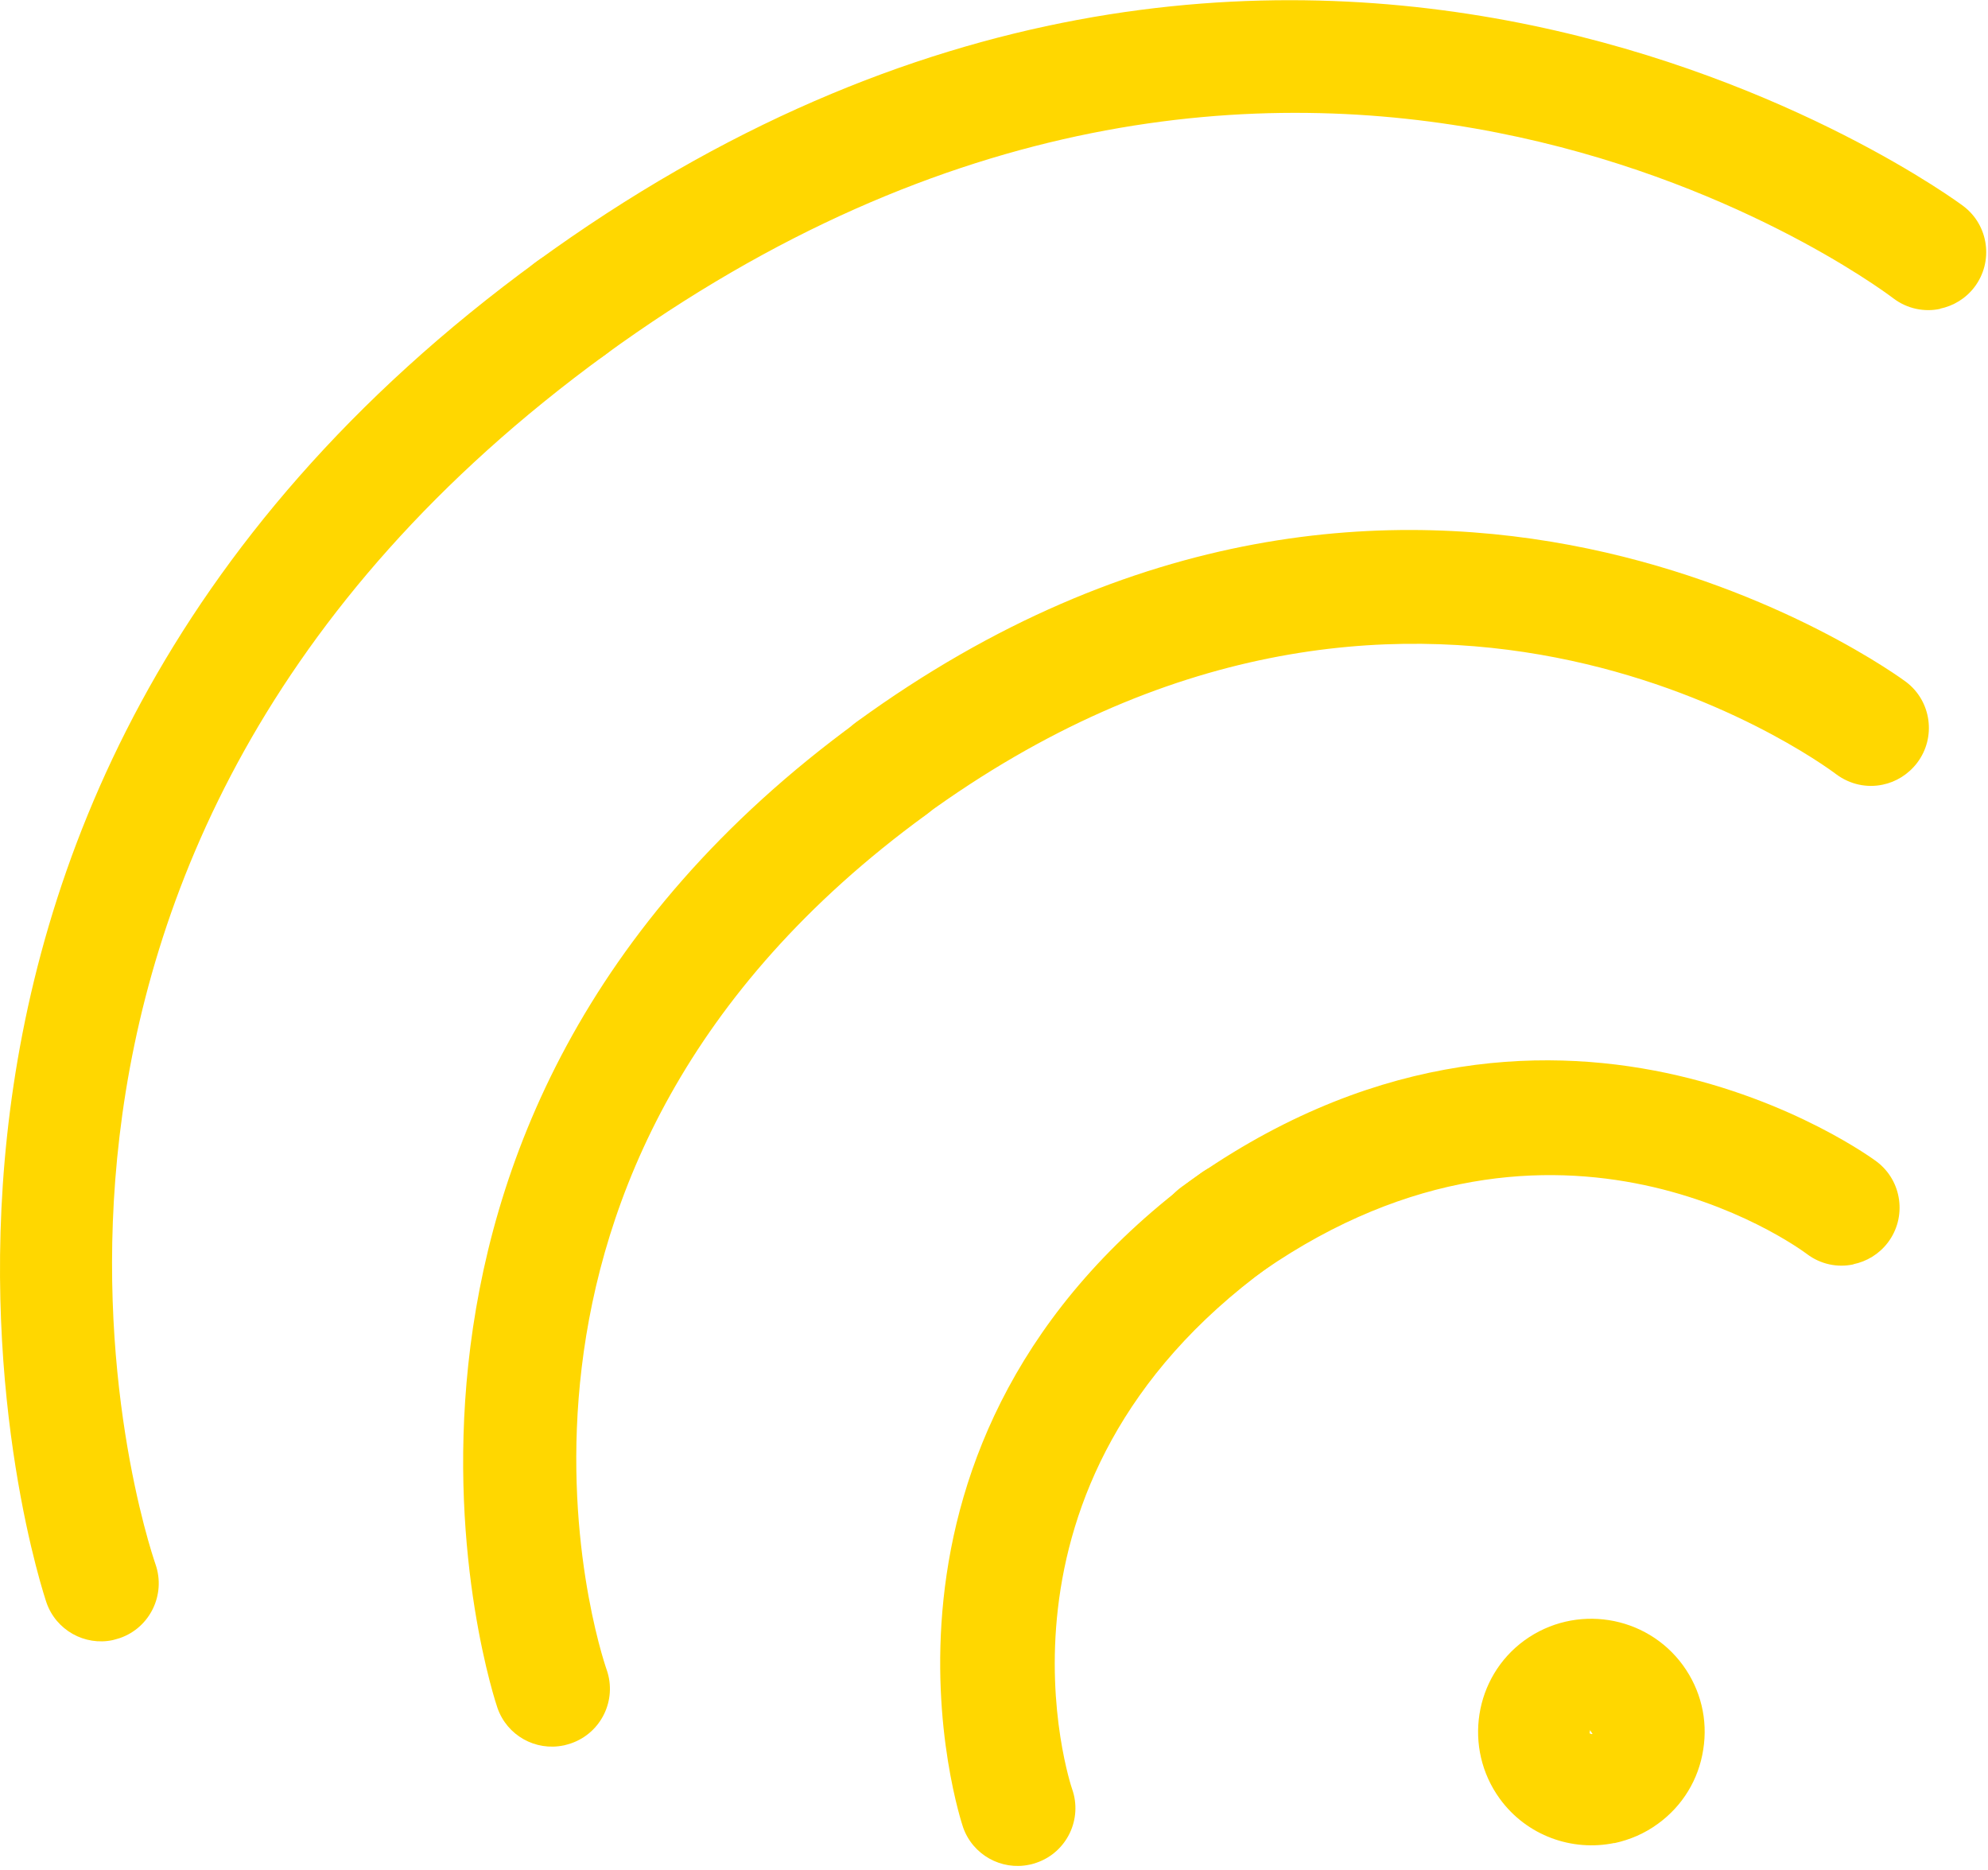
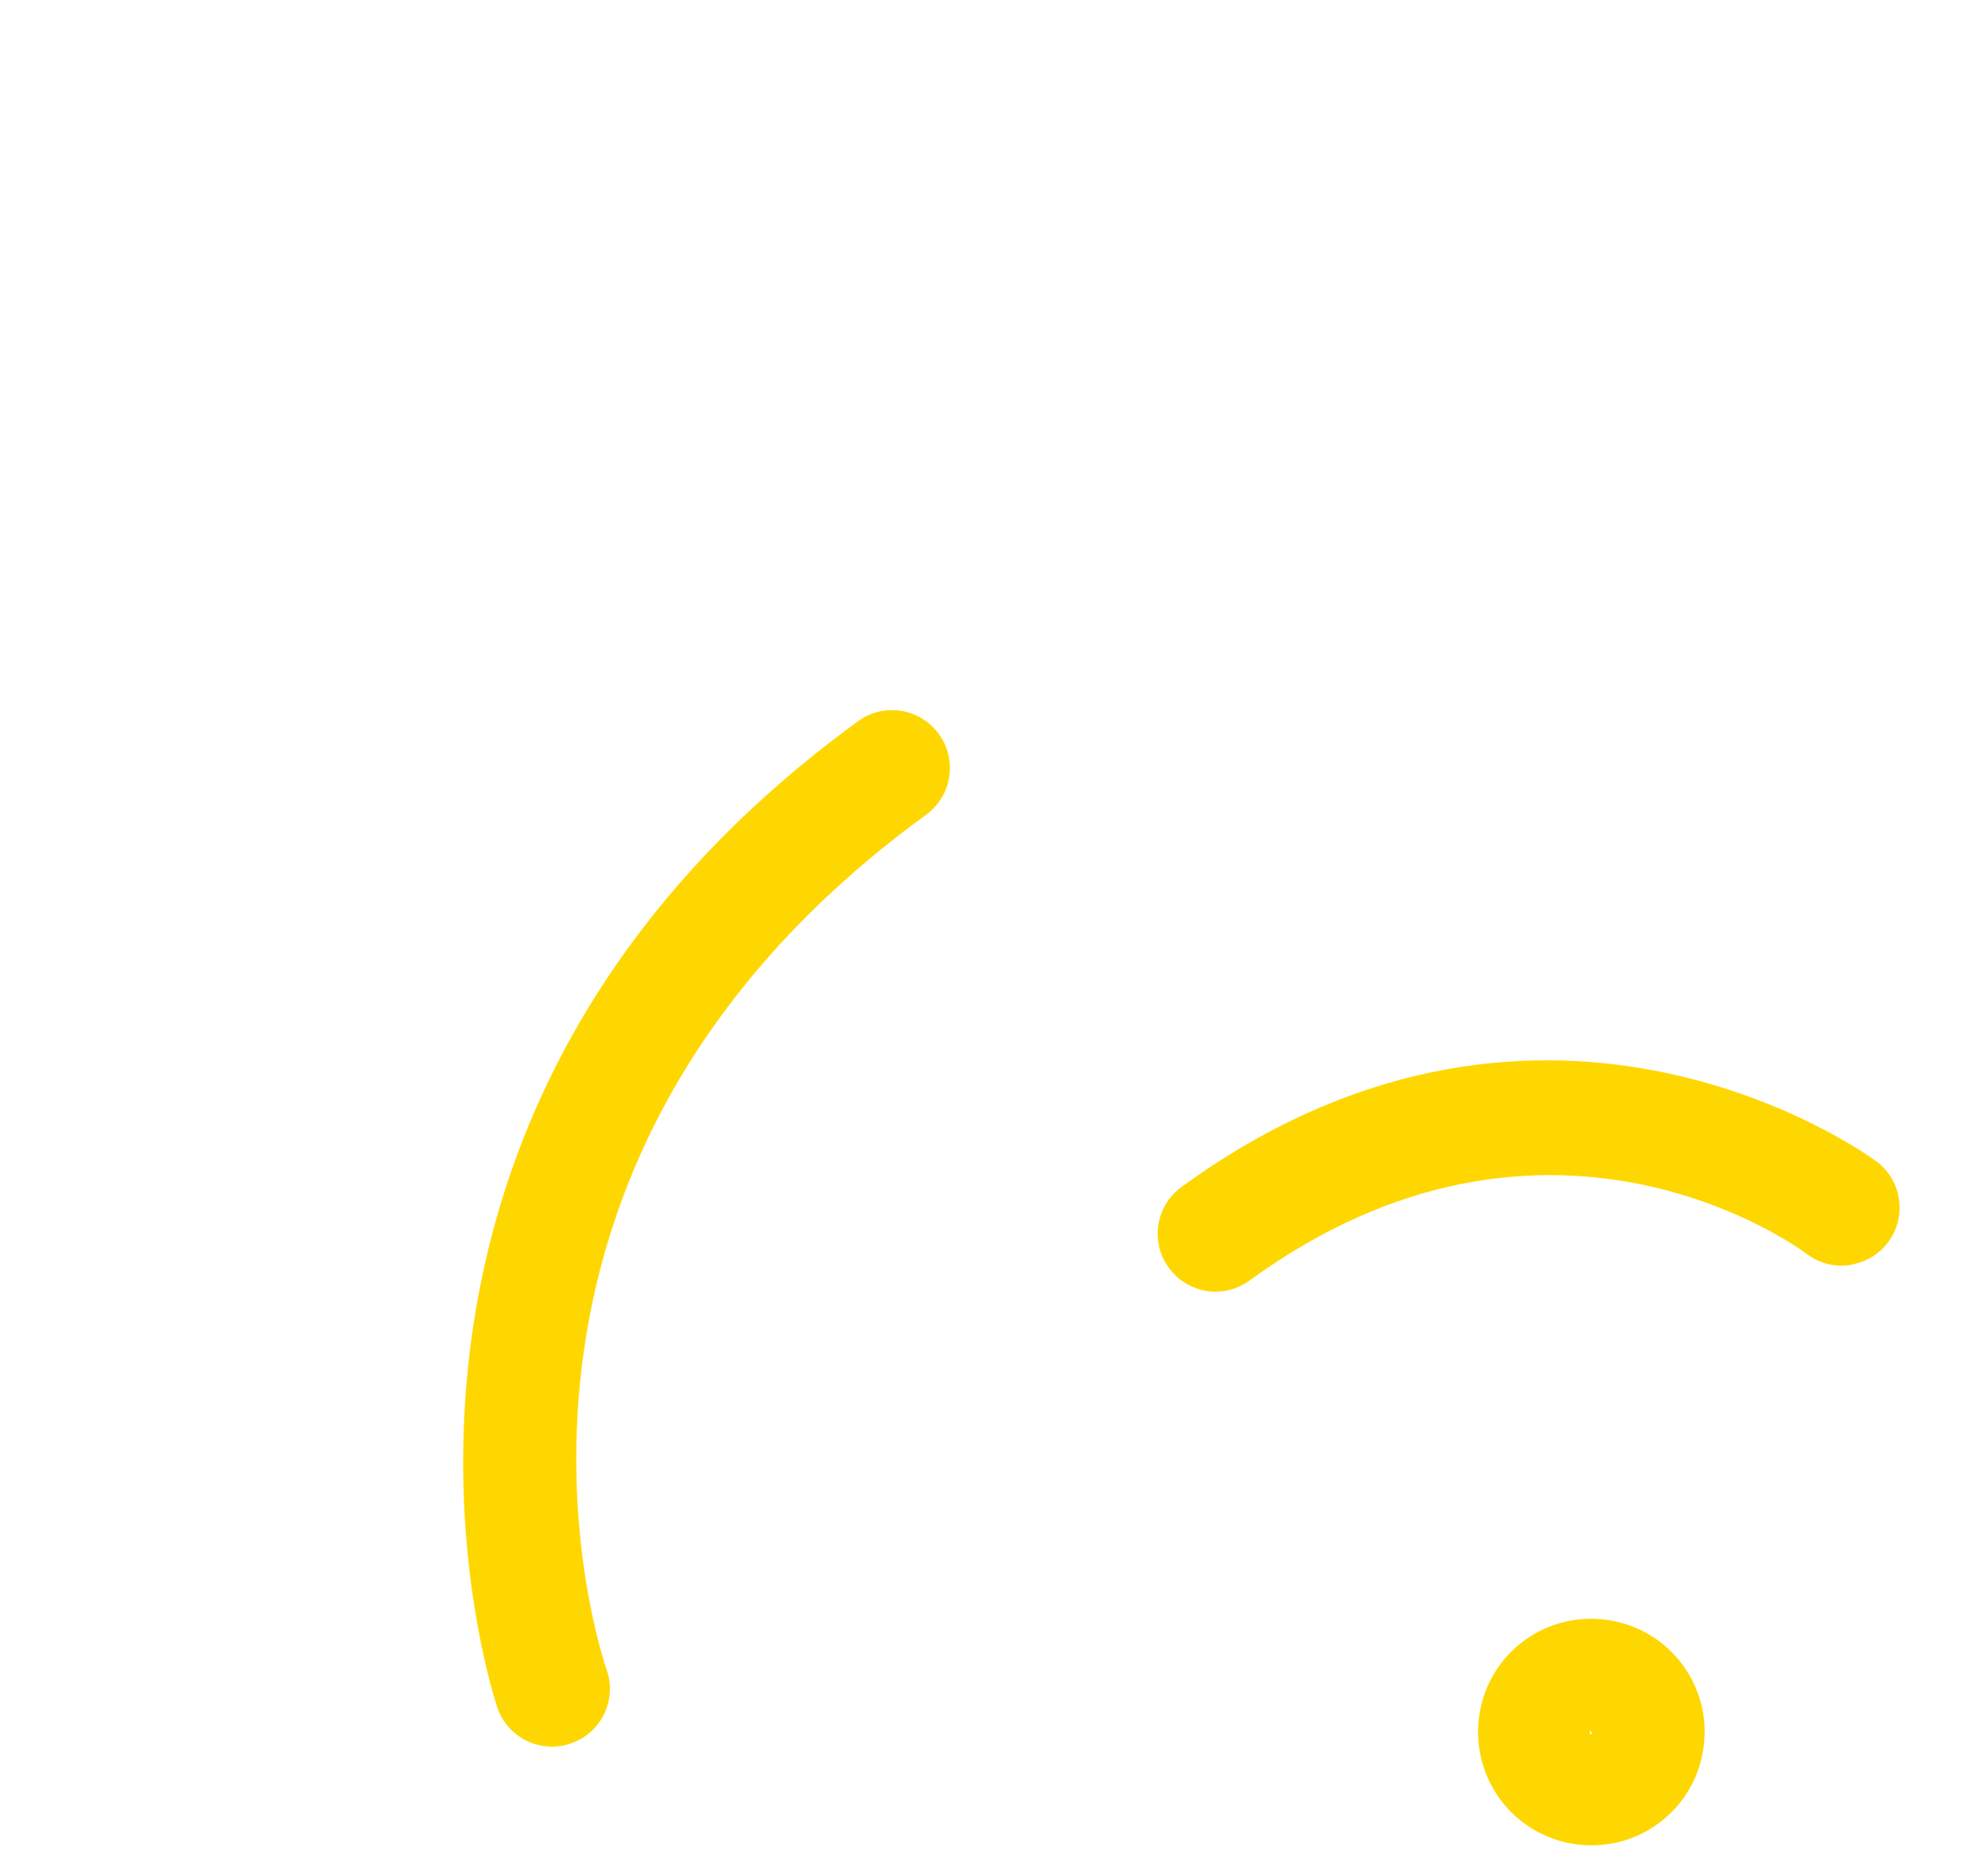
<svg xmlns="http://www.w3.org/2000/svg" width="285" height="268" viewBox="0 0 285 268" fill="none">
  <path d="M231.456 264.139C225.396 265.399 218.886 263.119 215.016 257.809C209.736 250.549 211.326 240.349 218.556 235.099C225.816 229.849 235.986 231.439 241.266 238.669C243.816 242.179 244.866 246.469 244.176 250.759C243.516 255.049 241.206 258.829 237.696 261.379C235.776 262.789 233.646 263.689 231.426 264.169L231.456 264.139ZM227.886 248.419C227.886 248.419 228.186 248.599 228.306 248.509L227.946 247.969L227.886 248.419Z" fill="#FFD700" />
-   <path d="M147.546 267.259C143.556 268.099 139.446 265.849 138.066 261.889C137.886 261.349 119.406 206.539 172.146 168.139C175.866 165.439 181.026 166.249 183.726 169.969C186.426 173.659 185.616 178.849 181.896 181.549C139.026 212.779 153.546 255.979 153.696 256.399C155.226 260.719 152.946 265.459 148.626 266.959C148.266 267.079 147.906 267.199 147.546 267.259Z" fill="#FFD700" />
  <path d="M265.687 181.219C263.437 181.699 261.007 181.219 259.027 179.719C257.467 178.549 221.616 152.599 179.136 183.529C175.416 186.229 170.257 185.419 167.557 181.699C164.857 178.009 165.666 172.819 169.386 170.119C222.126 131.719 268.597 166.129 269.047 166.489C272.707 169.249 273.396 174.469 270.636 178.099C269.376 179.749 267.607 180.799 265.717 181.189L265.687 181.219Z" fill="#FFD700" />
  <path d="M80.798 250.159C76.778 250.999 72.698 248.749 71.318 244.789C71.018 243.949 43.238 161.449 123.008 103.369C126.698 100.669 131.888 101.479 134.588 105.199C137.288 108.889 136.478 114.079 132.758 116.779C63.188 167.449 85.958 236.419 86.978 239.329C88.478 243.649 86.198 248.359 81.878 249.859C81.518 249.979 81.188 250.069 80.828 250.159H80.798Z" fill="#FFD700" />
-   <path d="M269.917 112.459C267.667 112.939 265.237 112.459 263.227 110.959C260.767 109.099 202.117 66.259 132.517 116.899C128.827 119.599 123.637 118.789 120.937 115.069C118.237 111.379 119.047 106.189 122.767 103.489C202.537 45.409 272.527 97.189 273.247 97.729C276.907 100.489 277.597 105.709 274.837 109.339C273.577 110.989 271.807 112.069 269.917 112.459Z" fill="#FFD700" />
-   <path d="M16.147 235.069C12.157 235.909 8.047 233.659 6.667 229.699C6.277 228.559 -31.493 116.479 77.107 37.369C80.797 34.669 85.987 35.479 88.687 39.199C91.387 42.889 90.577 48.079 86.857 50.779C-11.573 122.449 20.887 220.099 22.297 224.209C23.797 228.529 21.517 233.269 17.197 234.769C16.837 234.889 16.477 234.979 16.147 235.069Z" fill="#FFD700" />
-   <path d="M278.136 44.269C275.886 44.749 273.426 44.269 271.446 42.769C267.966 40.129 184.986 -20.711 86.556 50.989C82.866 53.689 77.677 52.879 74.977 49.159C72.276 45.469 73.086 40.279 76.806 37.579C185.436 -41.531 280.537 28.819 281.467 29.539C285.127 32.299 285.816 37.519 283.056 41.149C281.796 42.799 280.026 43.849 278.136 44.239V44.269Z" fill="#FFD700" />
</svg>